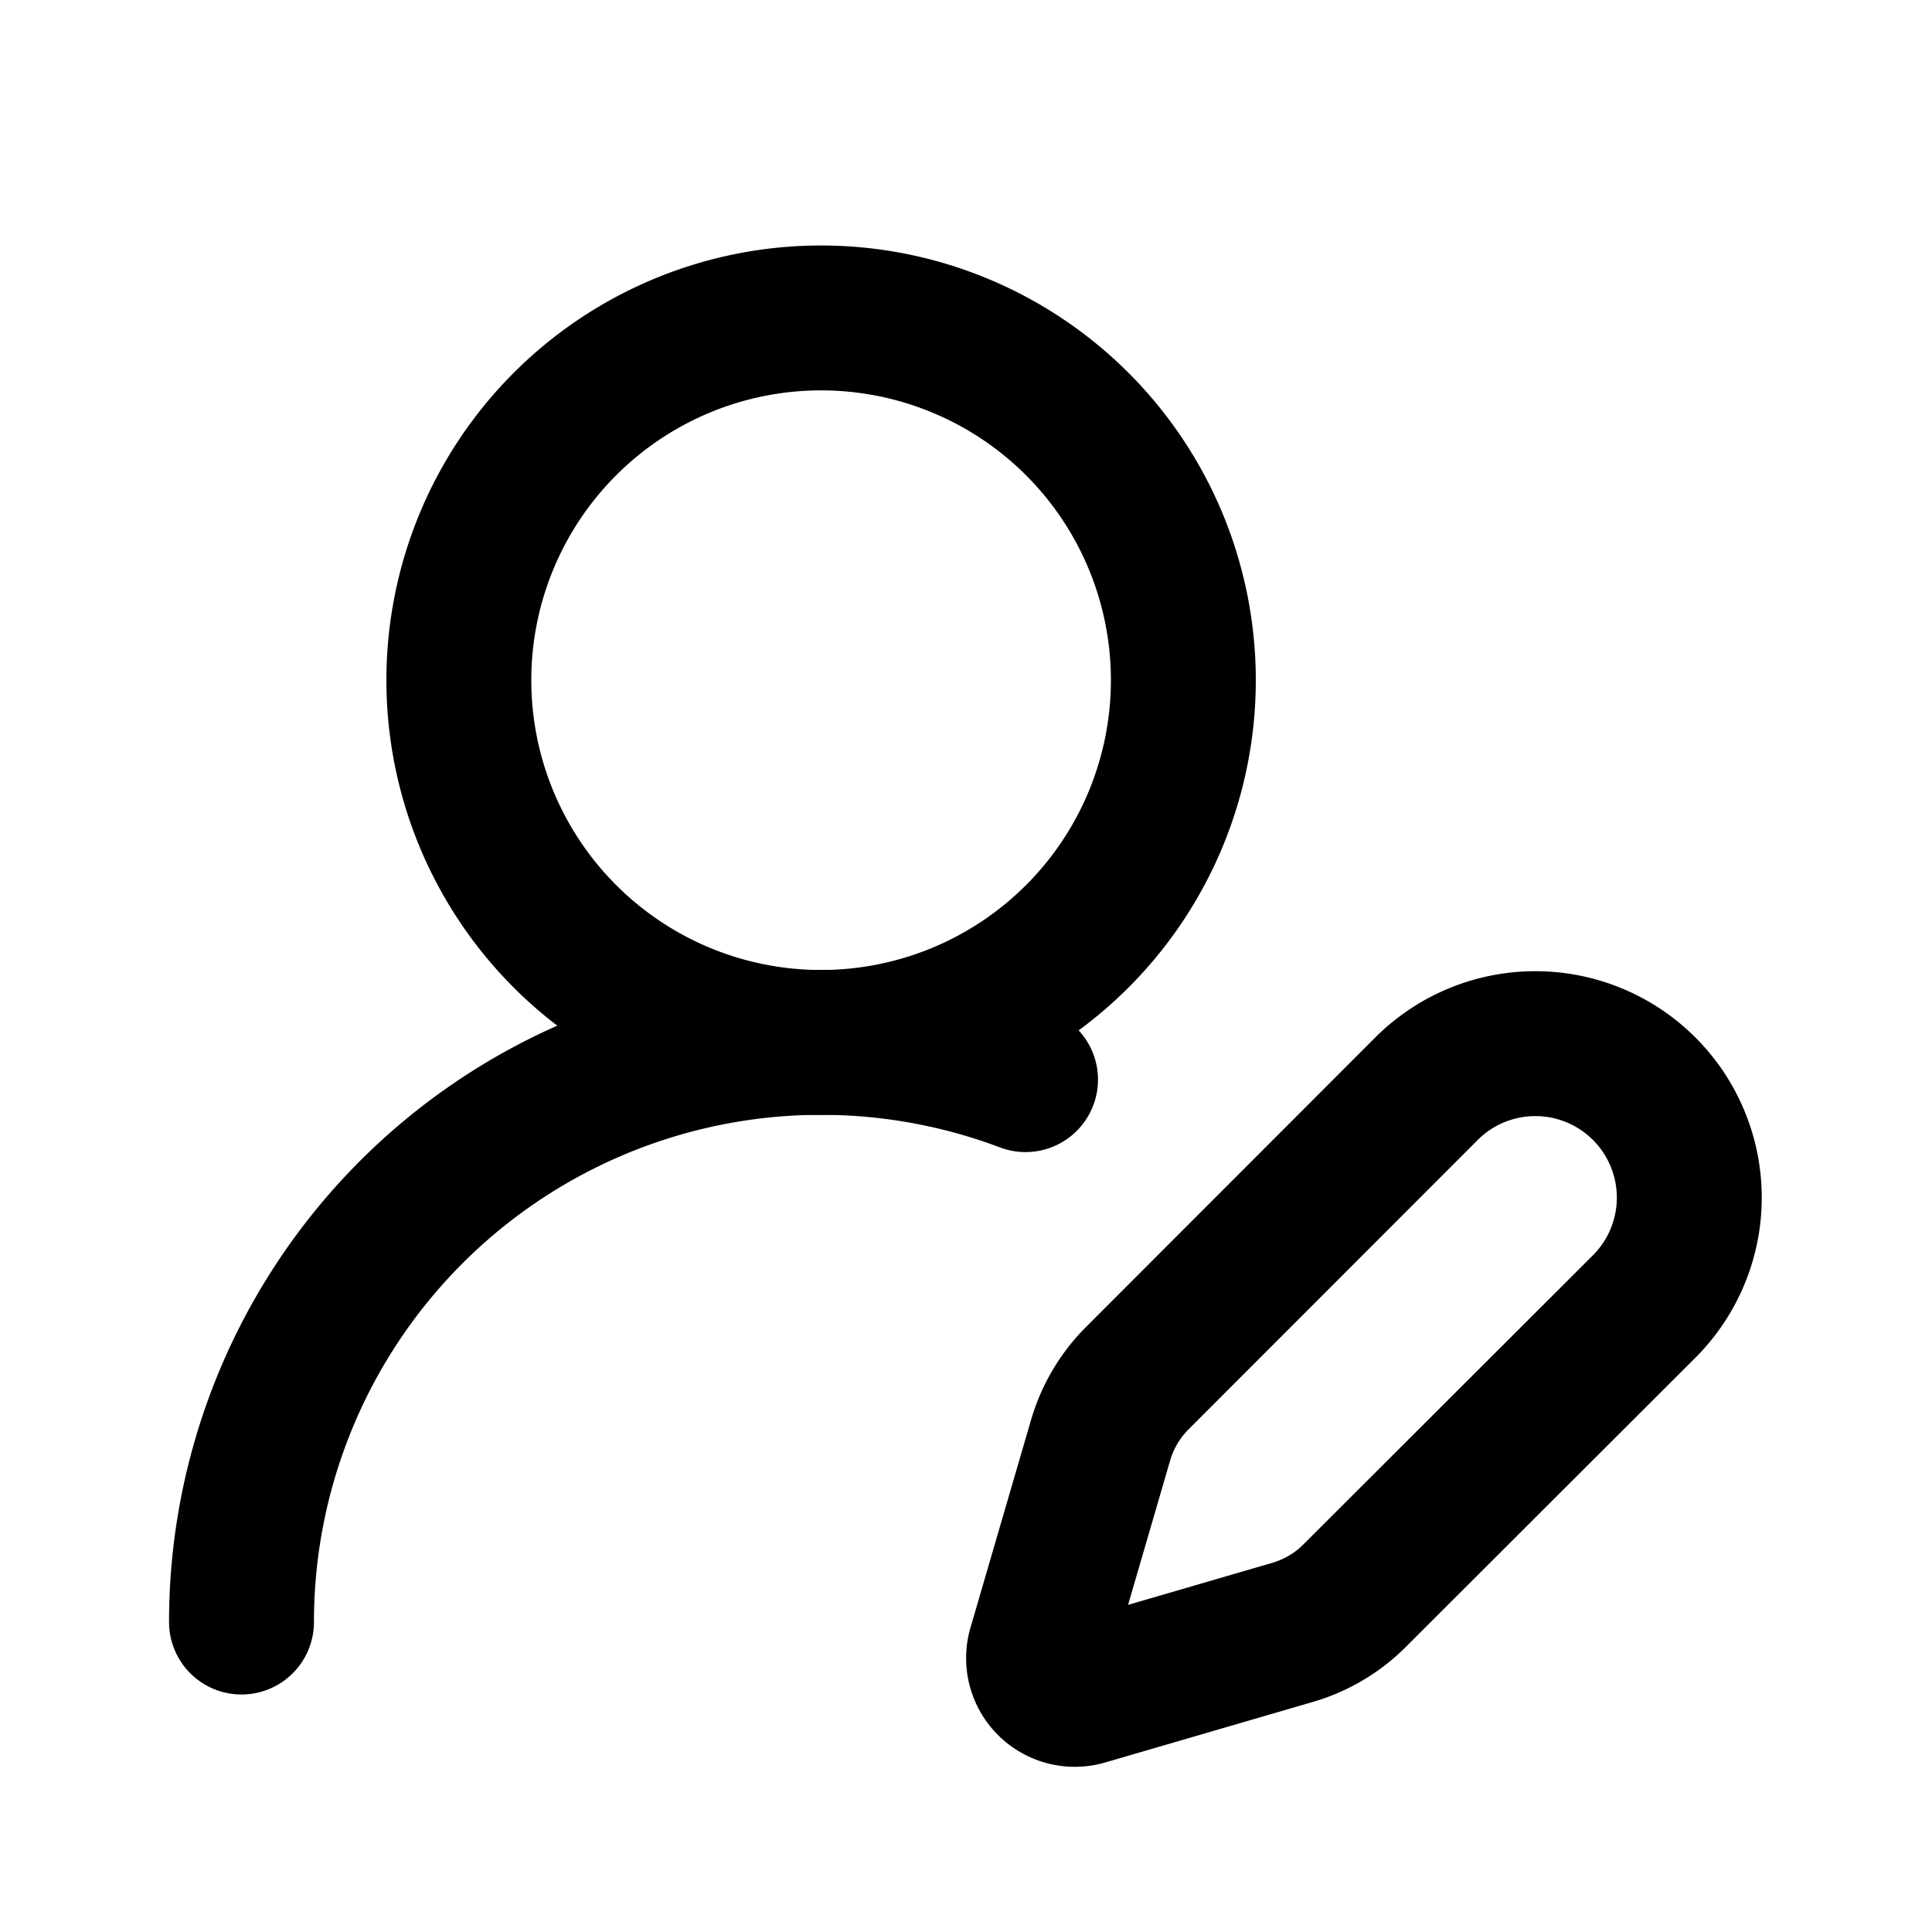
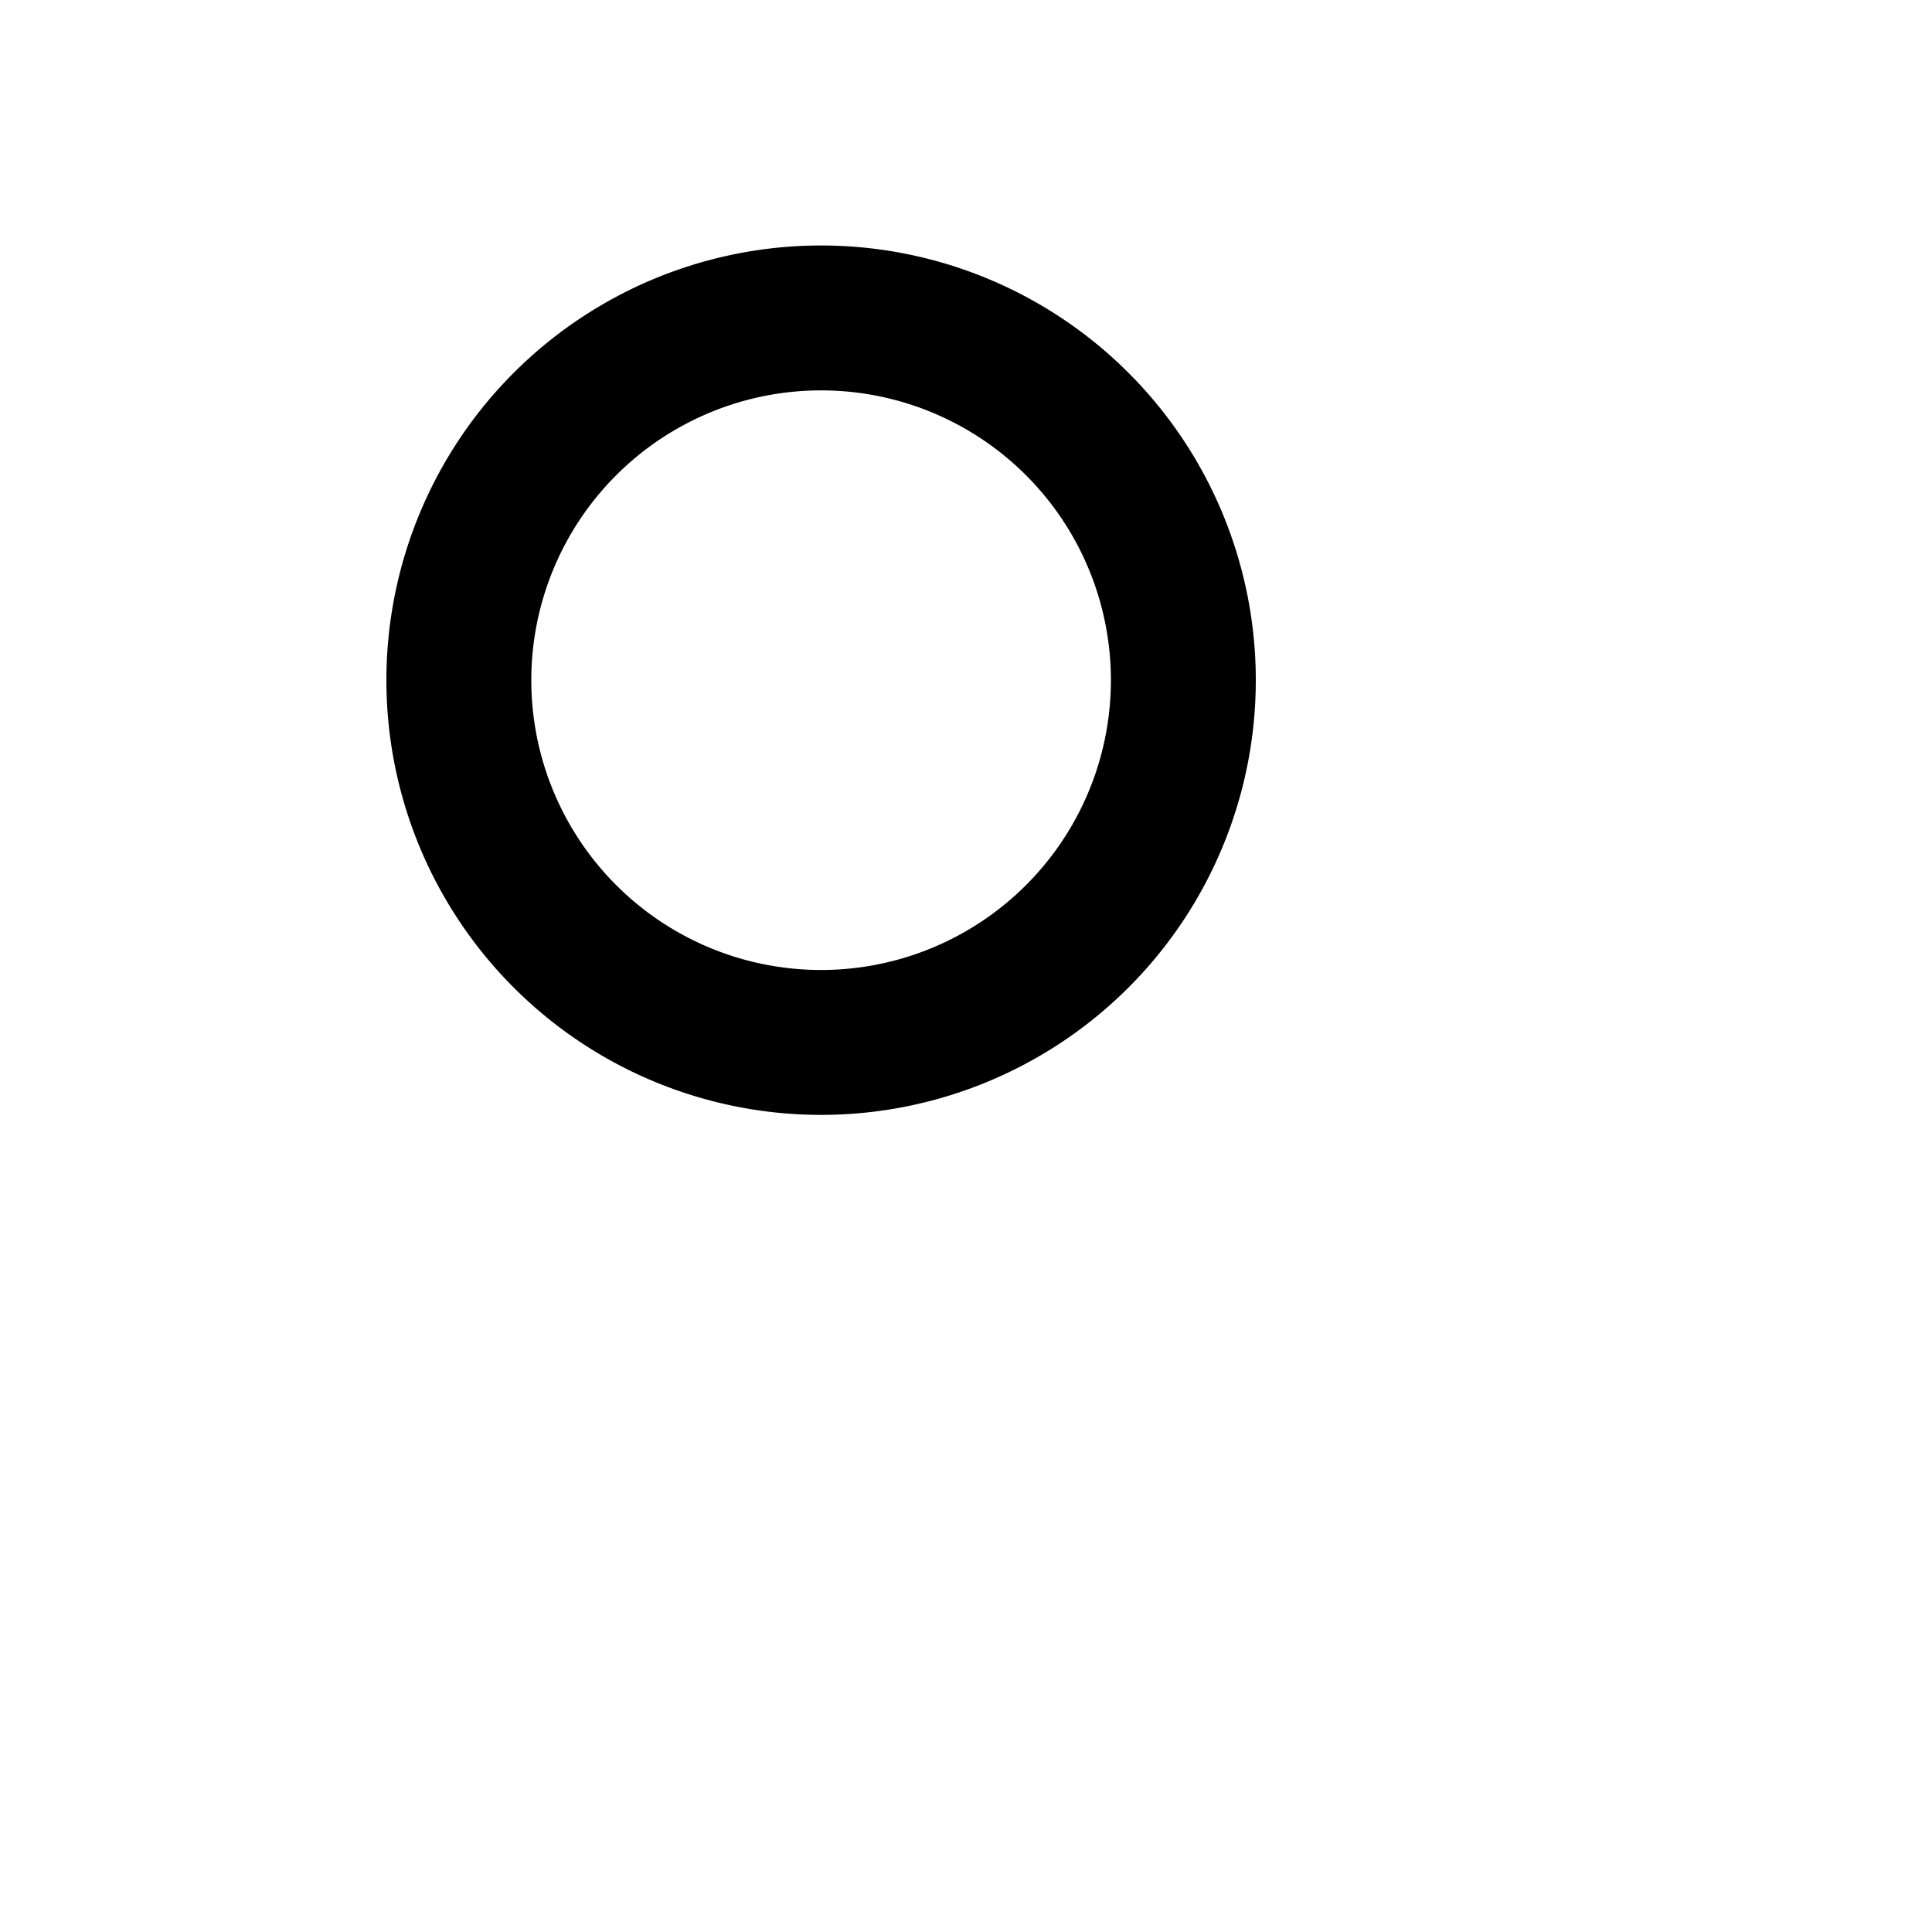
<svg xmlns="http://www.w3.org/2000/svg" width="16" height="16" fill="none">
-   <path stroke="#000" stroke-linecap="round" stroke-linejoin="round" stroke-width="1.2" d="M2 13.433a4.8 4.8 0 0 1 6.493-4.492M13.627 10.809a1.275 1.275 0 0 0-1.803-1.803l-2.406 2.408a1.2 1.2 0 0 0-.303.512l-.502 1.722a.3.3 0 0 0 .372.372l1.722-.502c.193-.057.37-.161.512-.304l2.408-2.405Z" />
-   <path stroke="#000" stroke-linecap="round" stroke-linejoin="round" stroke-width="1.2" d="M6.8 8.633a3 3 0 1 0 0-6 3 3 0 0 0 0 6Z" />
+   <path stroke="#000" stroke-linecap="round" stroke-linejoin="round" stroke-width="1.2" d="M6.8 8.633a3 3 0 1 0 0-6 3 3 0 0 0 0 6" />
</svg>